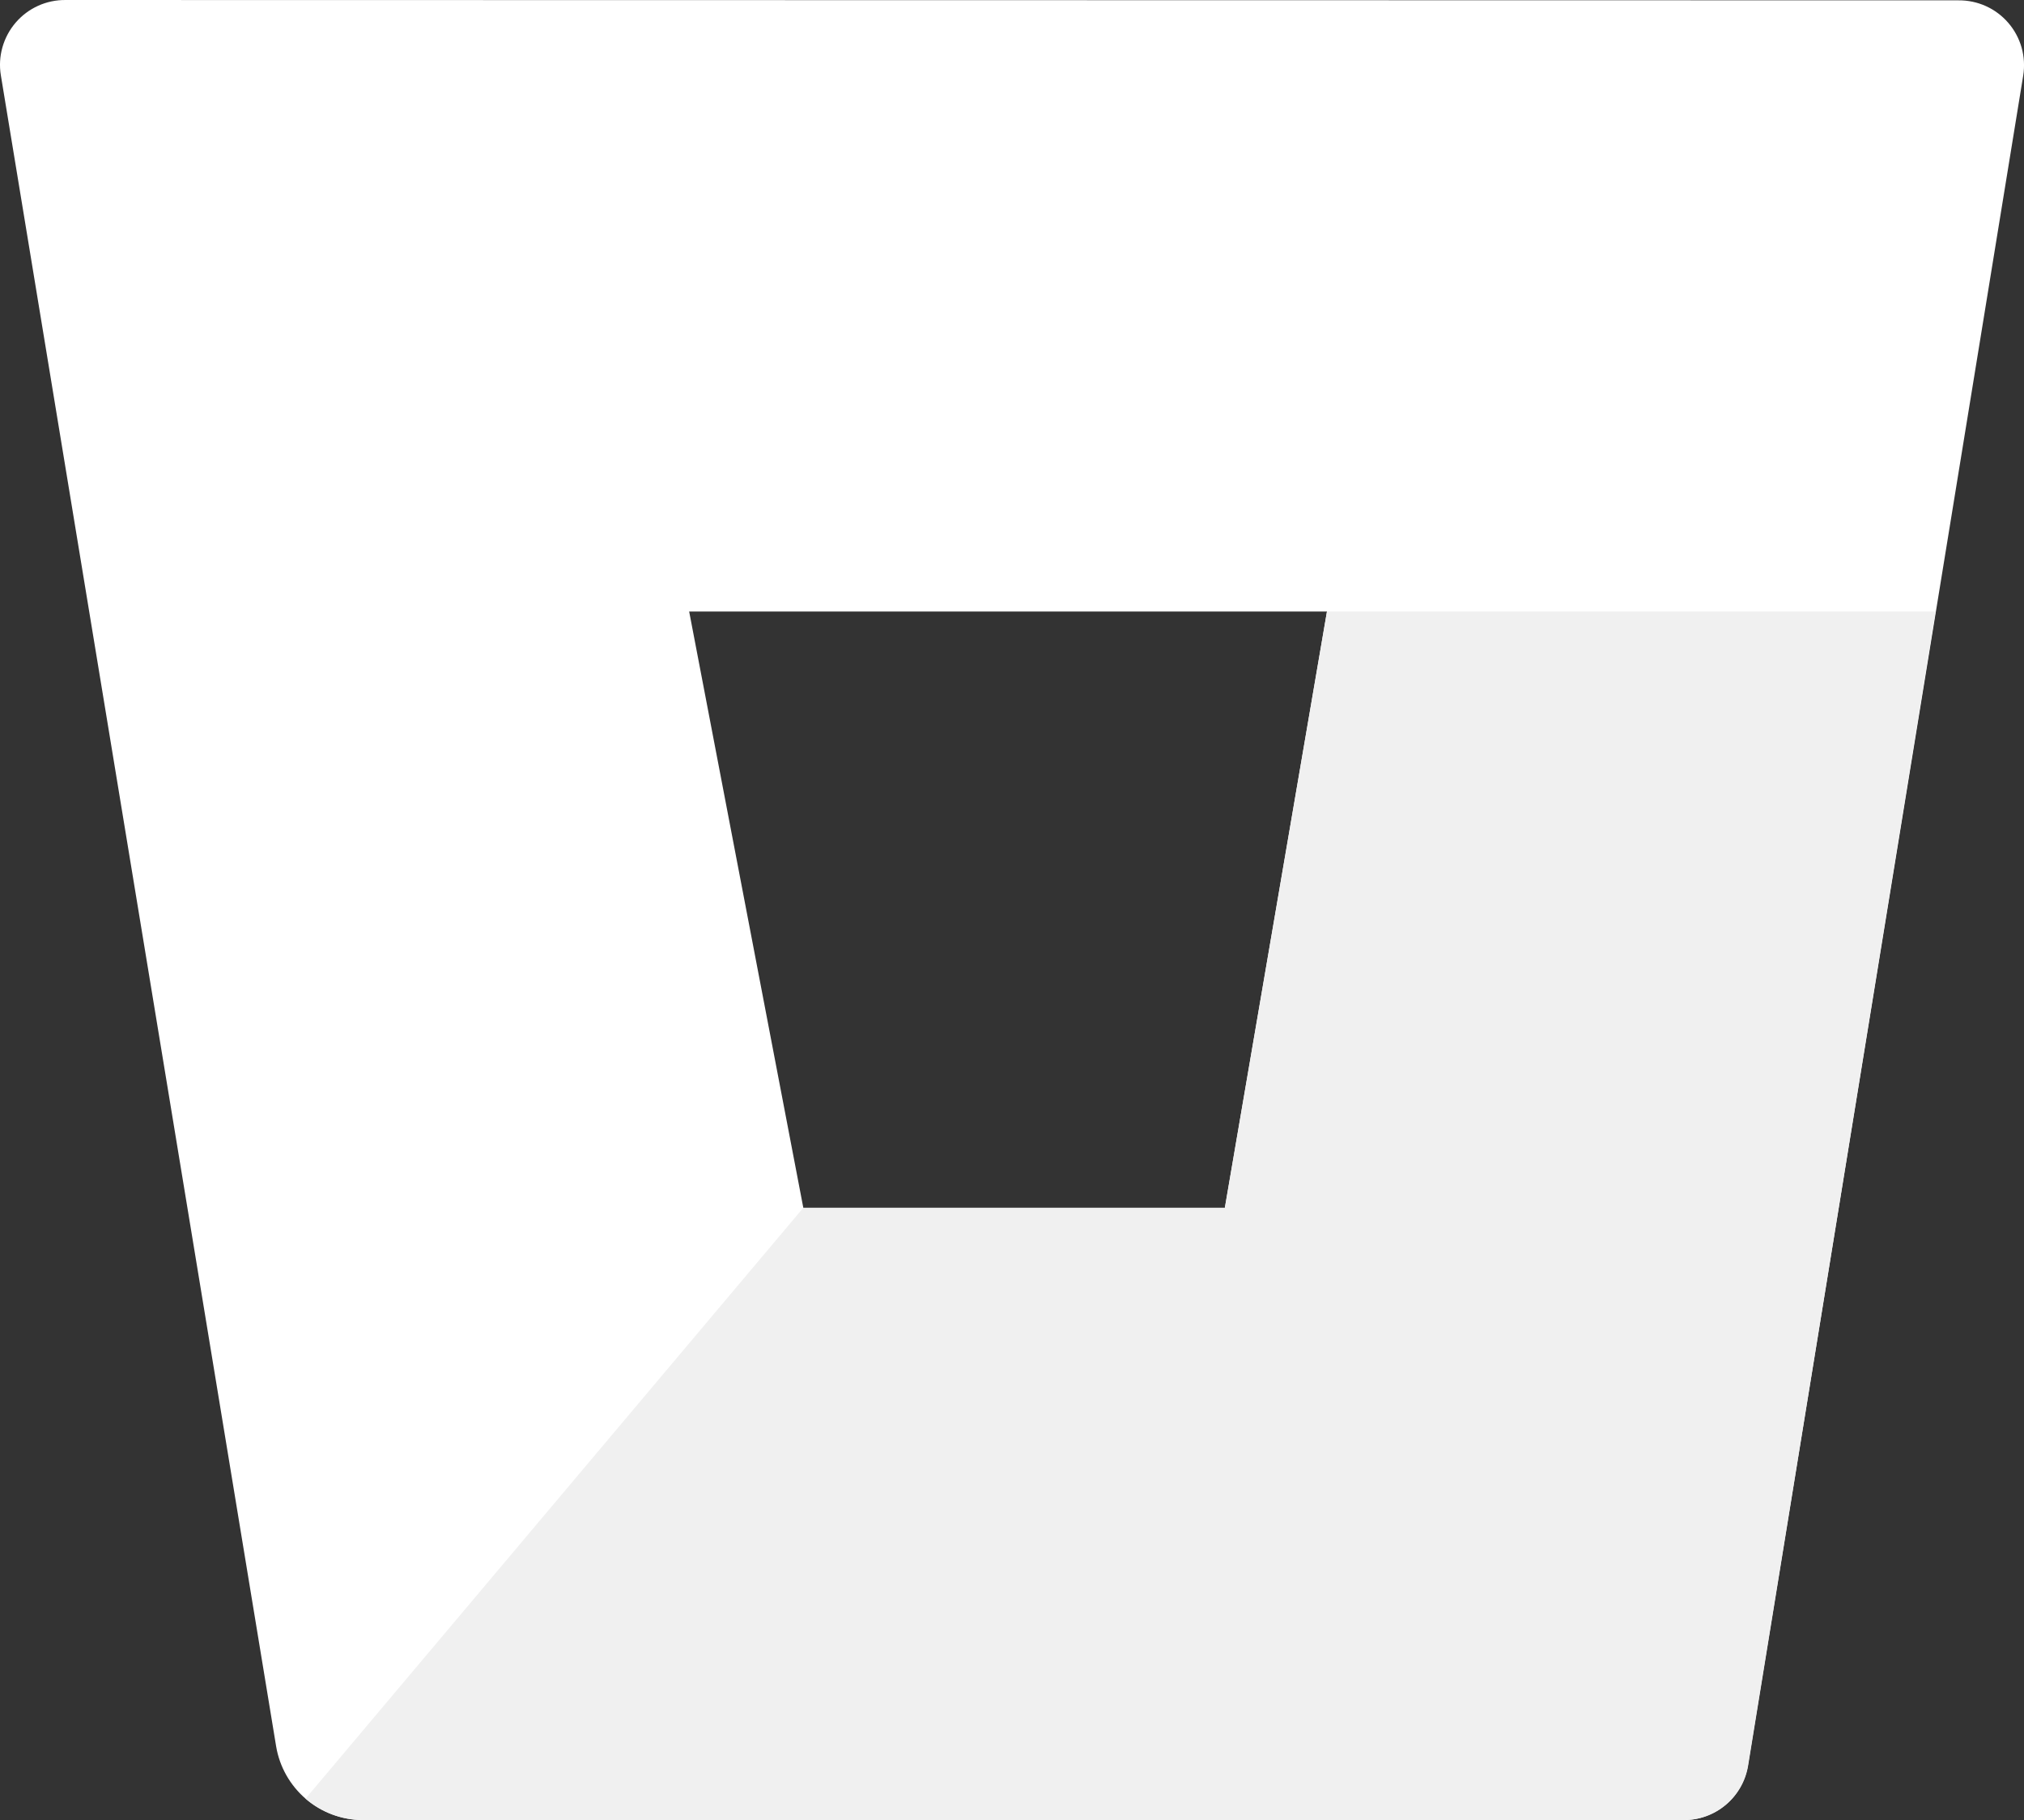
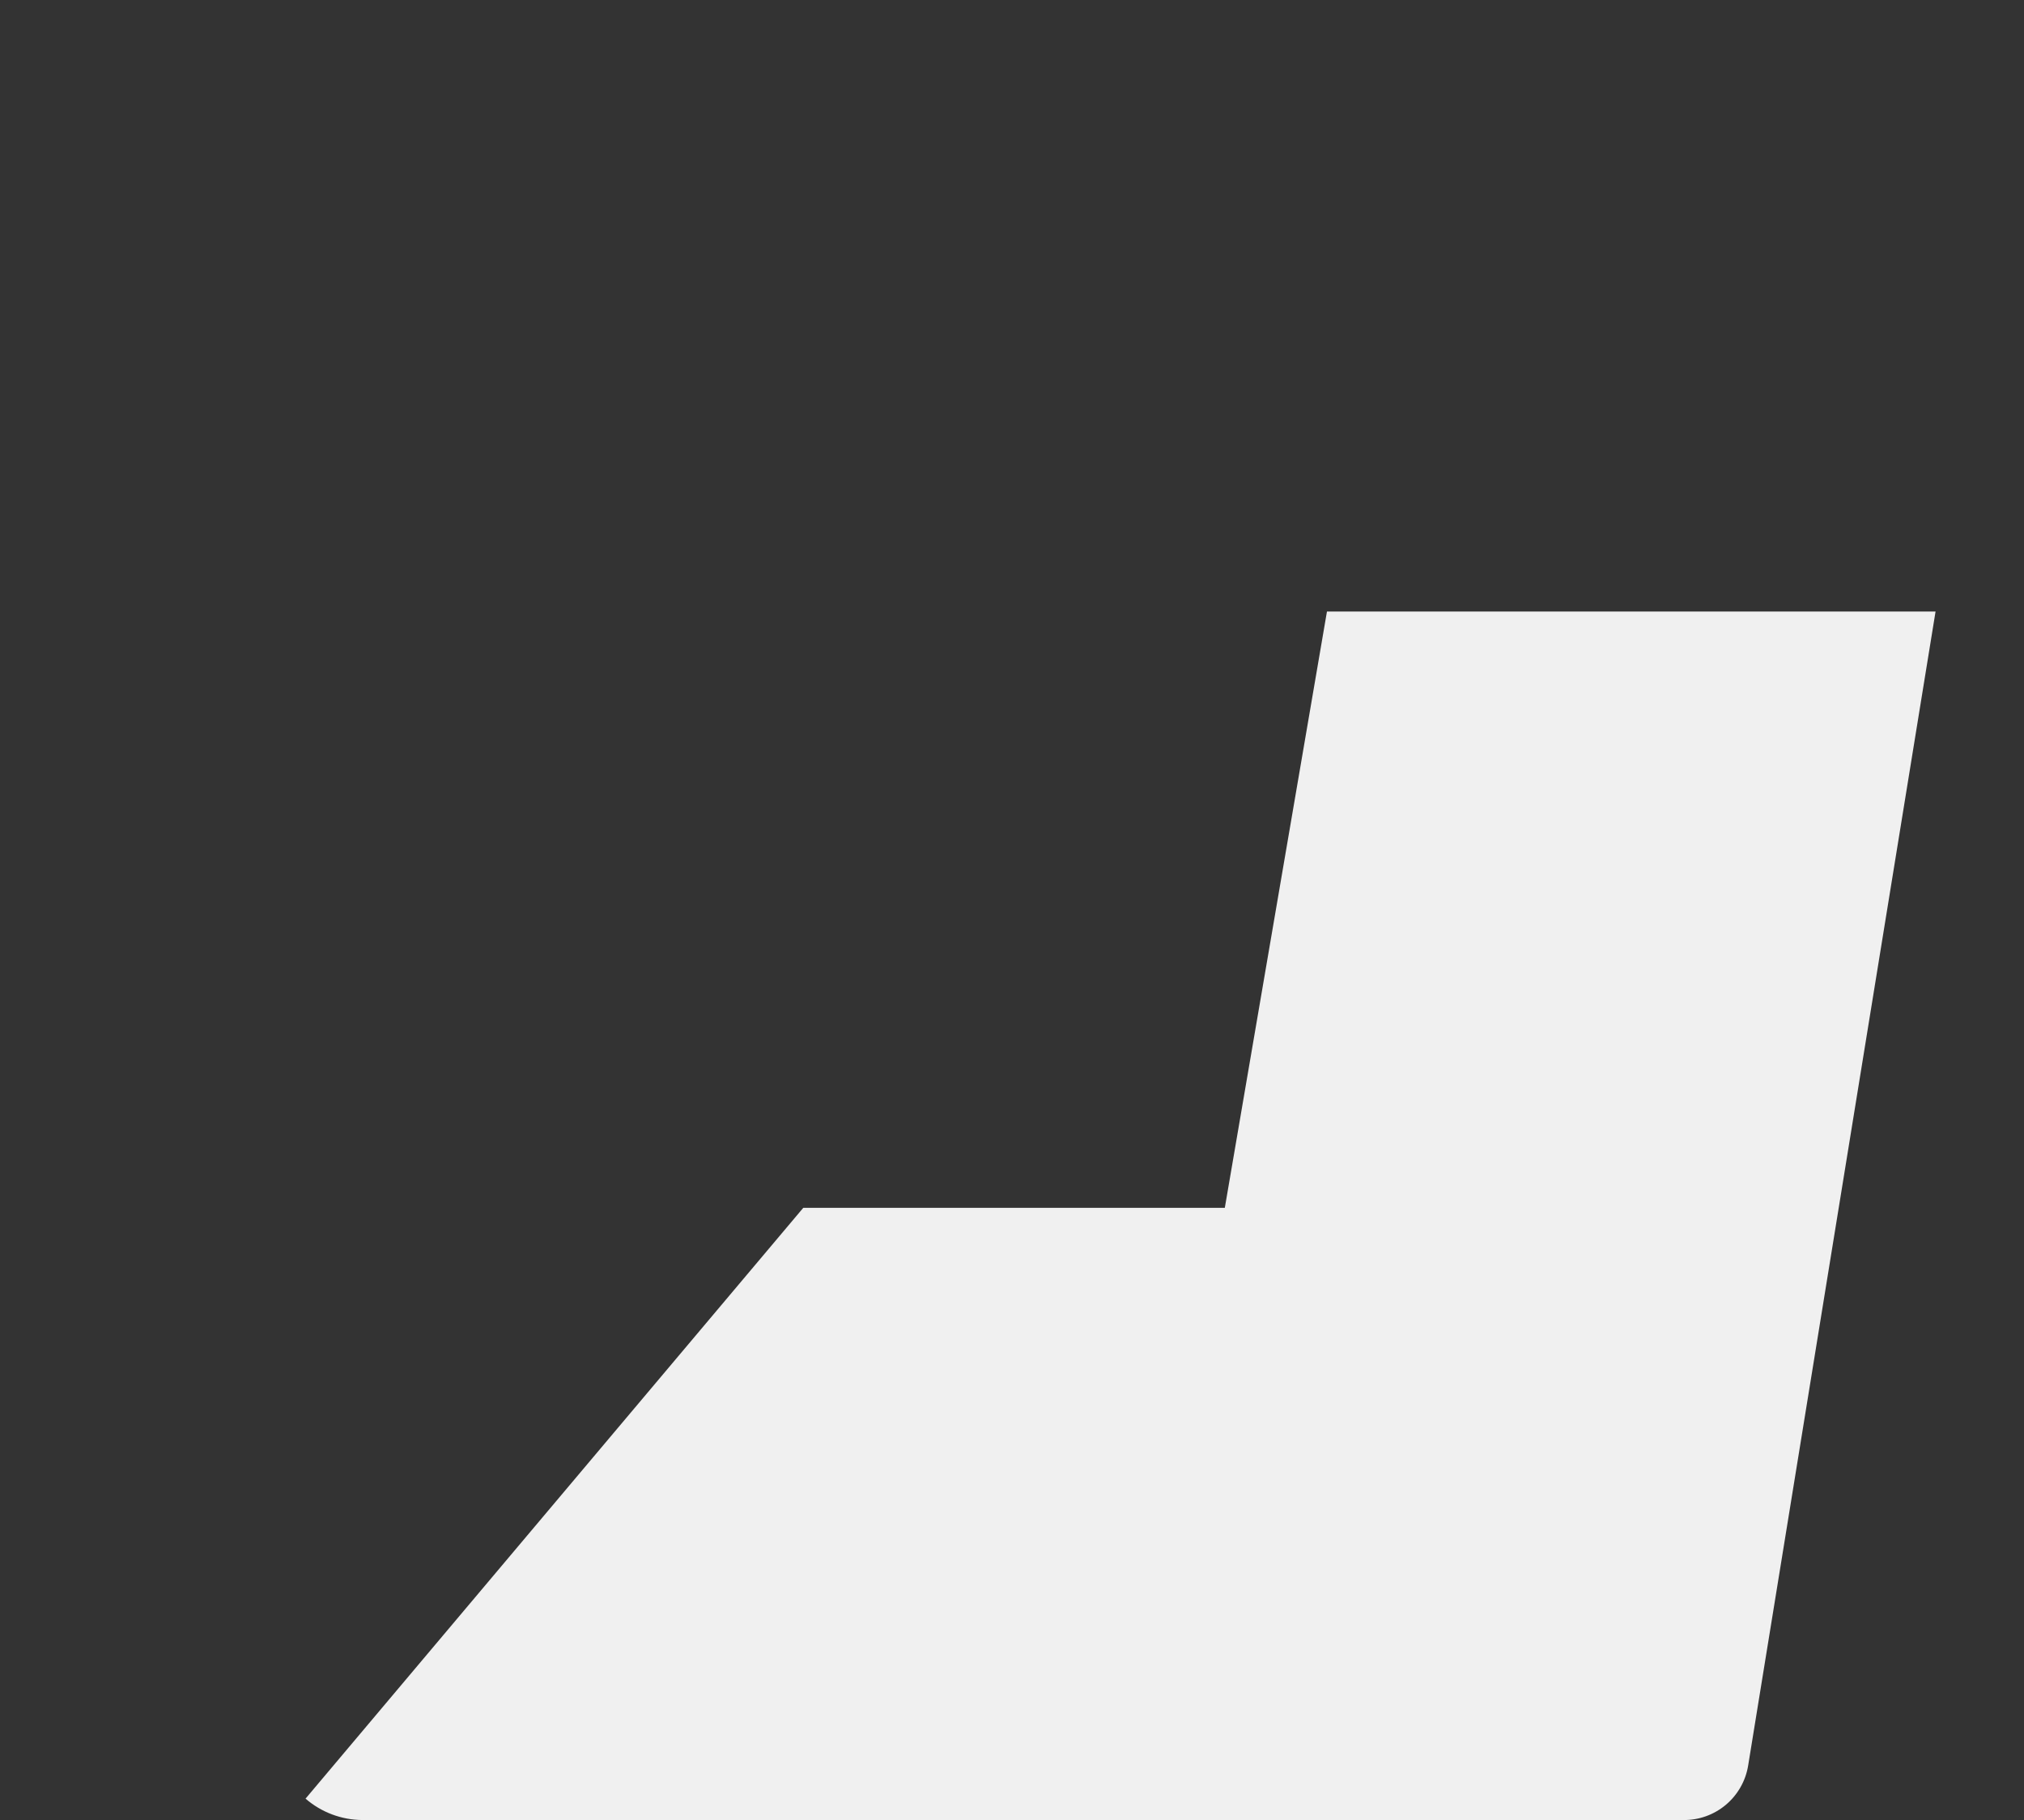
<svg xmlns="http://www.w3.org/2000/svg" xmlns:ns1="http://sodipodi.sourceforge.net/DTD/sodipodi-0.dtd" xmlns:ns2="http://www.inkscape.org/namespaces/inkscape" width="40.62" height="36.526" viewBox="0 0 40.62 36.526" fill="none" version="1.1" id="svg2" ns1:docname="bucket-white.svg" ns2:version="1.3.2 (091e20e, 2023-11-25, custom)">
  <rect x="0" y="0" width="40.62" height="36.526" fill="#333333" stroke="none" />
  <defs id="defs2" />
  <ns1:namedview id="namedview2" pagecolor="#ffffff" bordercolor="#000000" borderopacity="0.25" ns2:showpageshadow="2" ns2:pageopacity="0.0" ns2:pagecheckerboard="0" ns2:deskcolor="#d1d1d1" ns2:zoom="16.591837" ns2:cx="20.642681" ns2:cy="17.689422" ns2:window-width="1920" ns2:window-height="1009" ns2:window-x="3832" ns2:window-y="-8" ns2:window-maximized="1" ns2:current-layer="svg2" />
-   <path d="M 1.318,1.0828796e-4 C 1.128,-0.002 0.94,0.037 0.767,0.115 c -0.173,0.078 -0.327,0.193 -0.451,0.337 -0.124,0.144 -0.215,0.313 -0.267,0.496 -0.052,0.183 -0.063,0.375 -0.032,0.562 L 5.542,35.049 c 0.069,0.41 0.28,0.783 0.597,1.054 0.317,0.27 0.718,0.42 1.134,0.424 H 33.777 c 0.312,0.004 0.615,-0.104 0.854,-0.305 0.239,-0.201 0.398,-0.48 0.448,-0.788 l 5.525,-33.917 c 0.03,-0.188 0.019,-0.379 -0.032,-0.562 -0.052,-0.183 -0.143,-0.352 -0.267,-0.496 -0.124,-0.144 -0.278,-0.259 -0.451,-0.337 -0.173,-0.078 -0.361,-0.117 -0.551,-0.115 z M 24.582,24.24 h -8.46 l -2.291,-11.967 h 12.8 z" fill="#ffffff" id="path1" />
  <path d="m 38.845,12.273 h -12.214 l -2.05,11.967 h -8.46 l -9.989,11.857 c 0.317,0.274 0.72,0.426 1.139,0.429 H 33.782 c 0.312,0.004 0.615,-0.104 0.854,-0.305 0.239,-0.201 0.398,-0.48 0.448,-0.788 z" fill="#f0f0f0" id="path2" />
</svg>